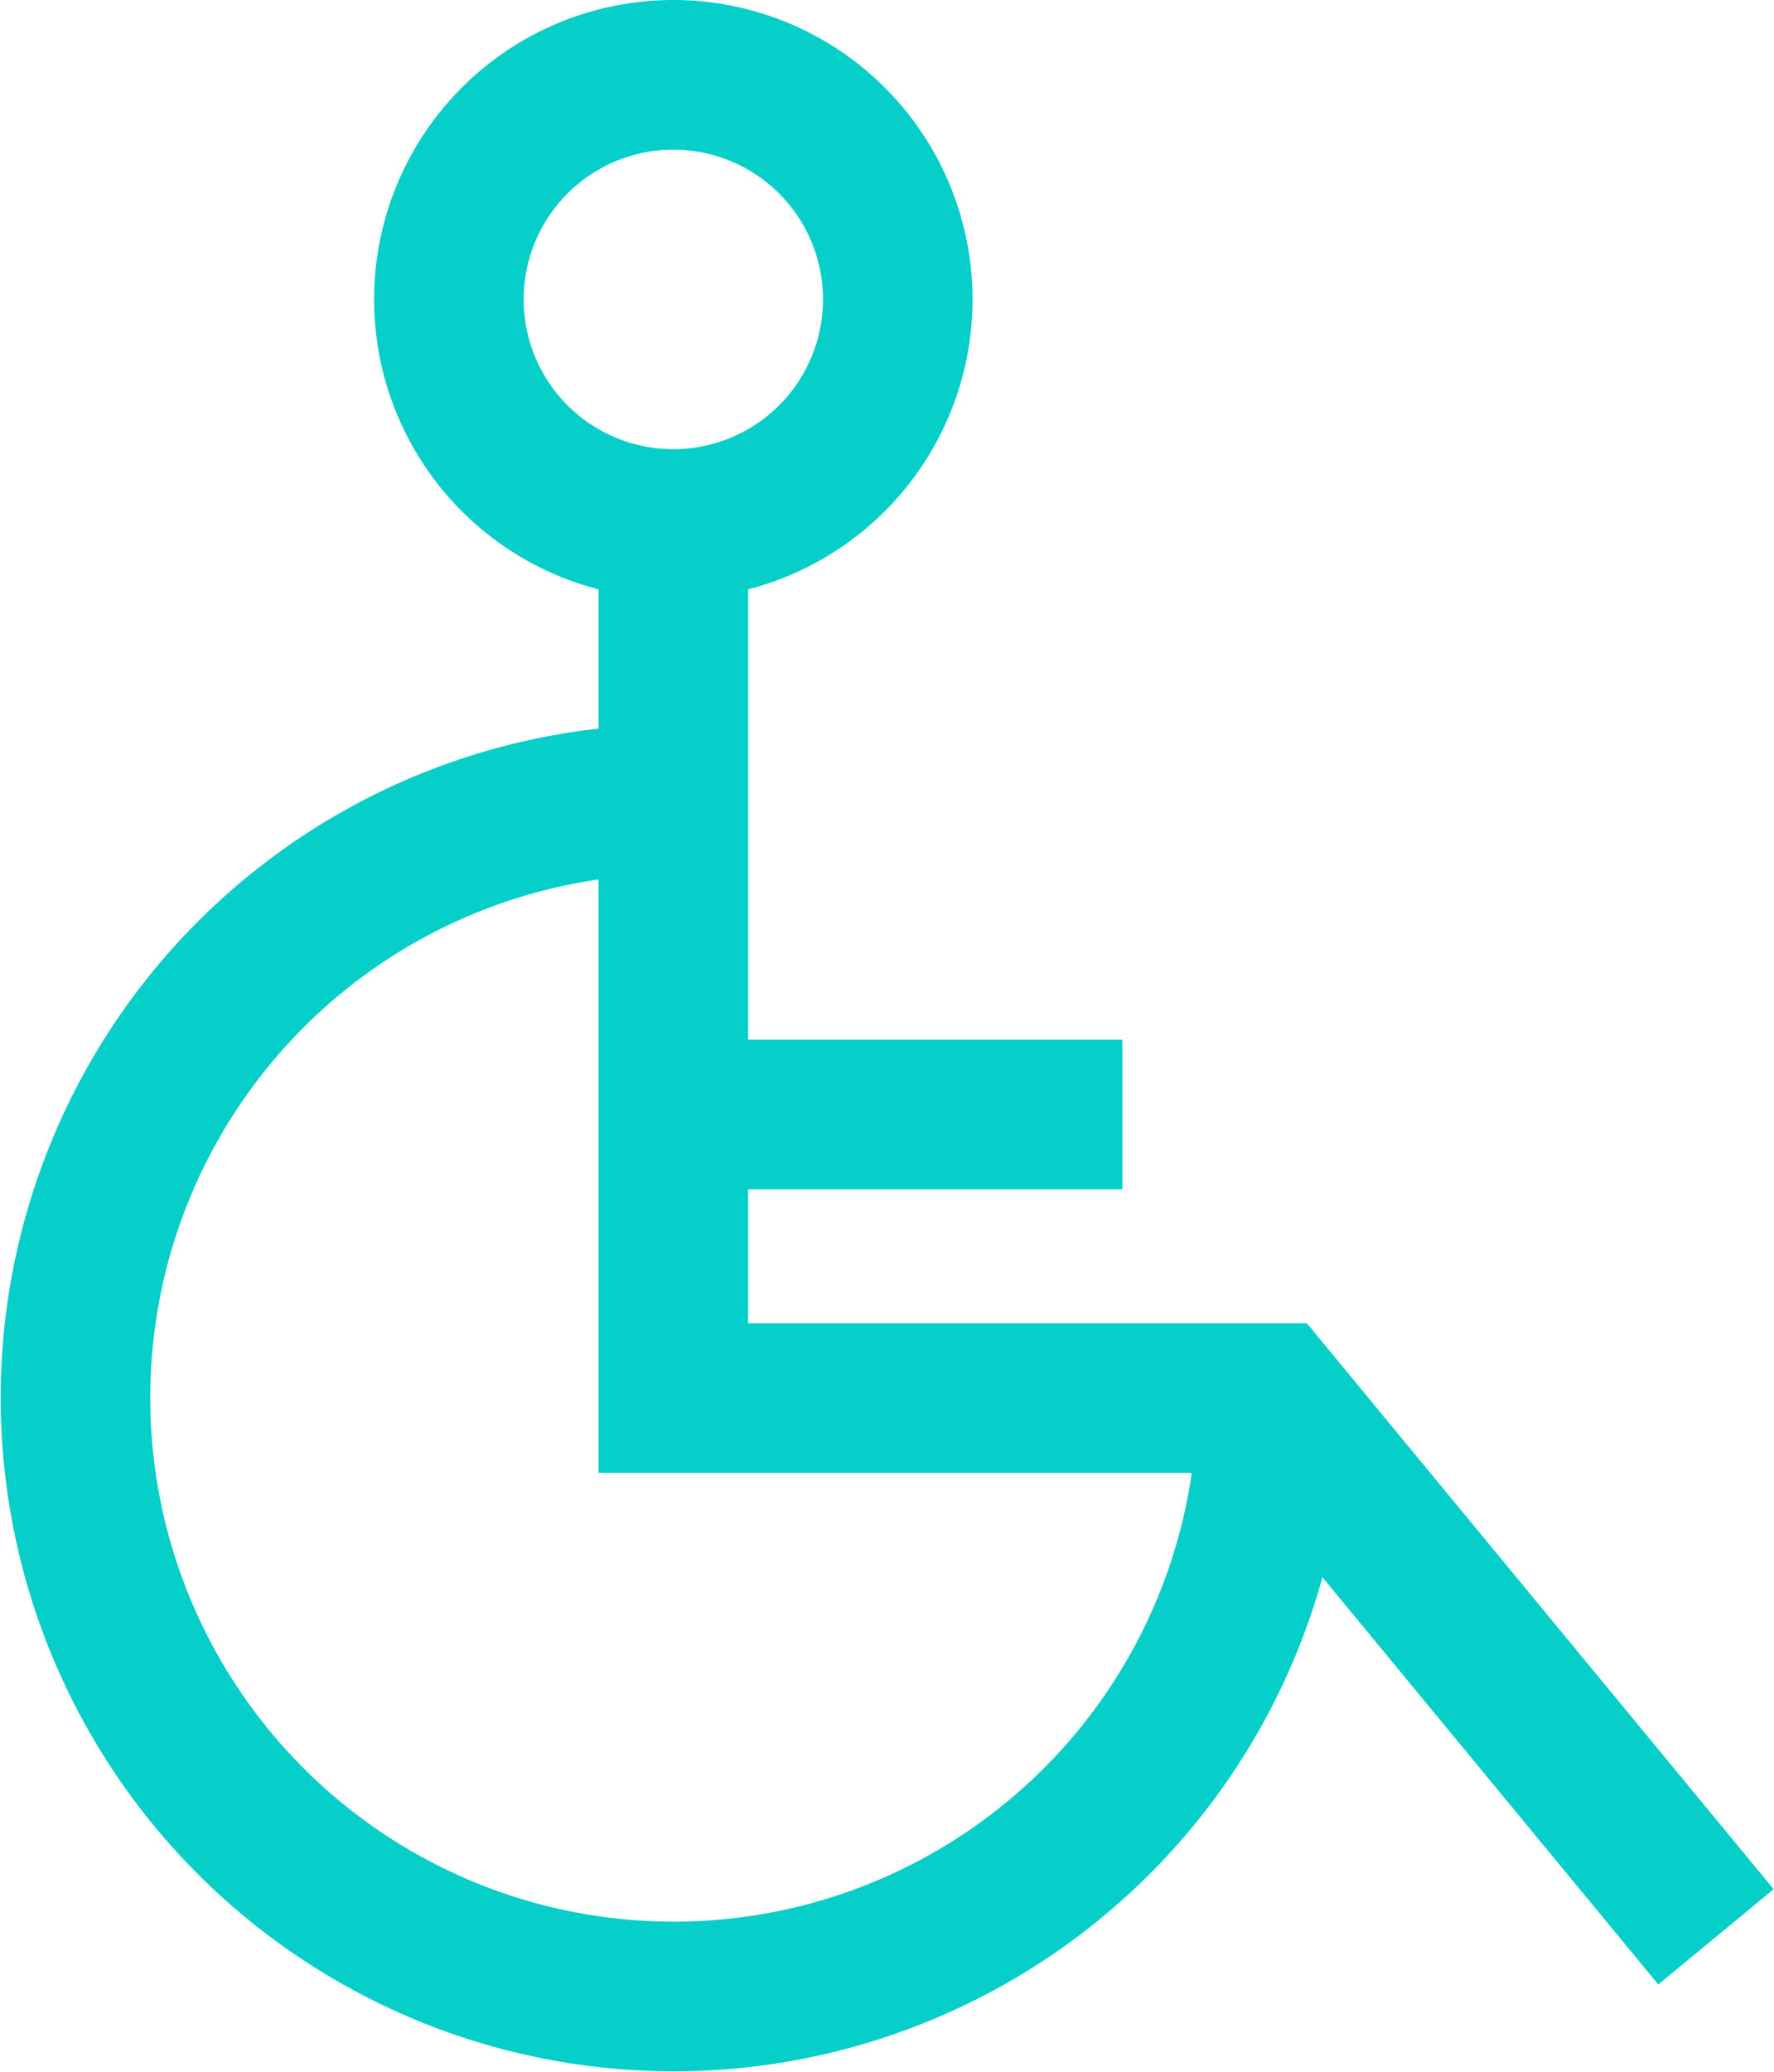
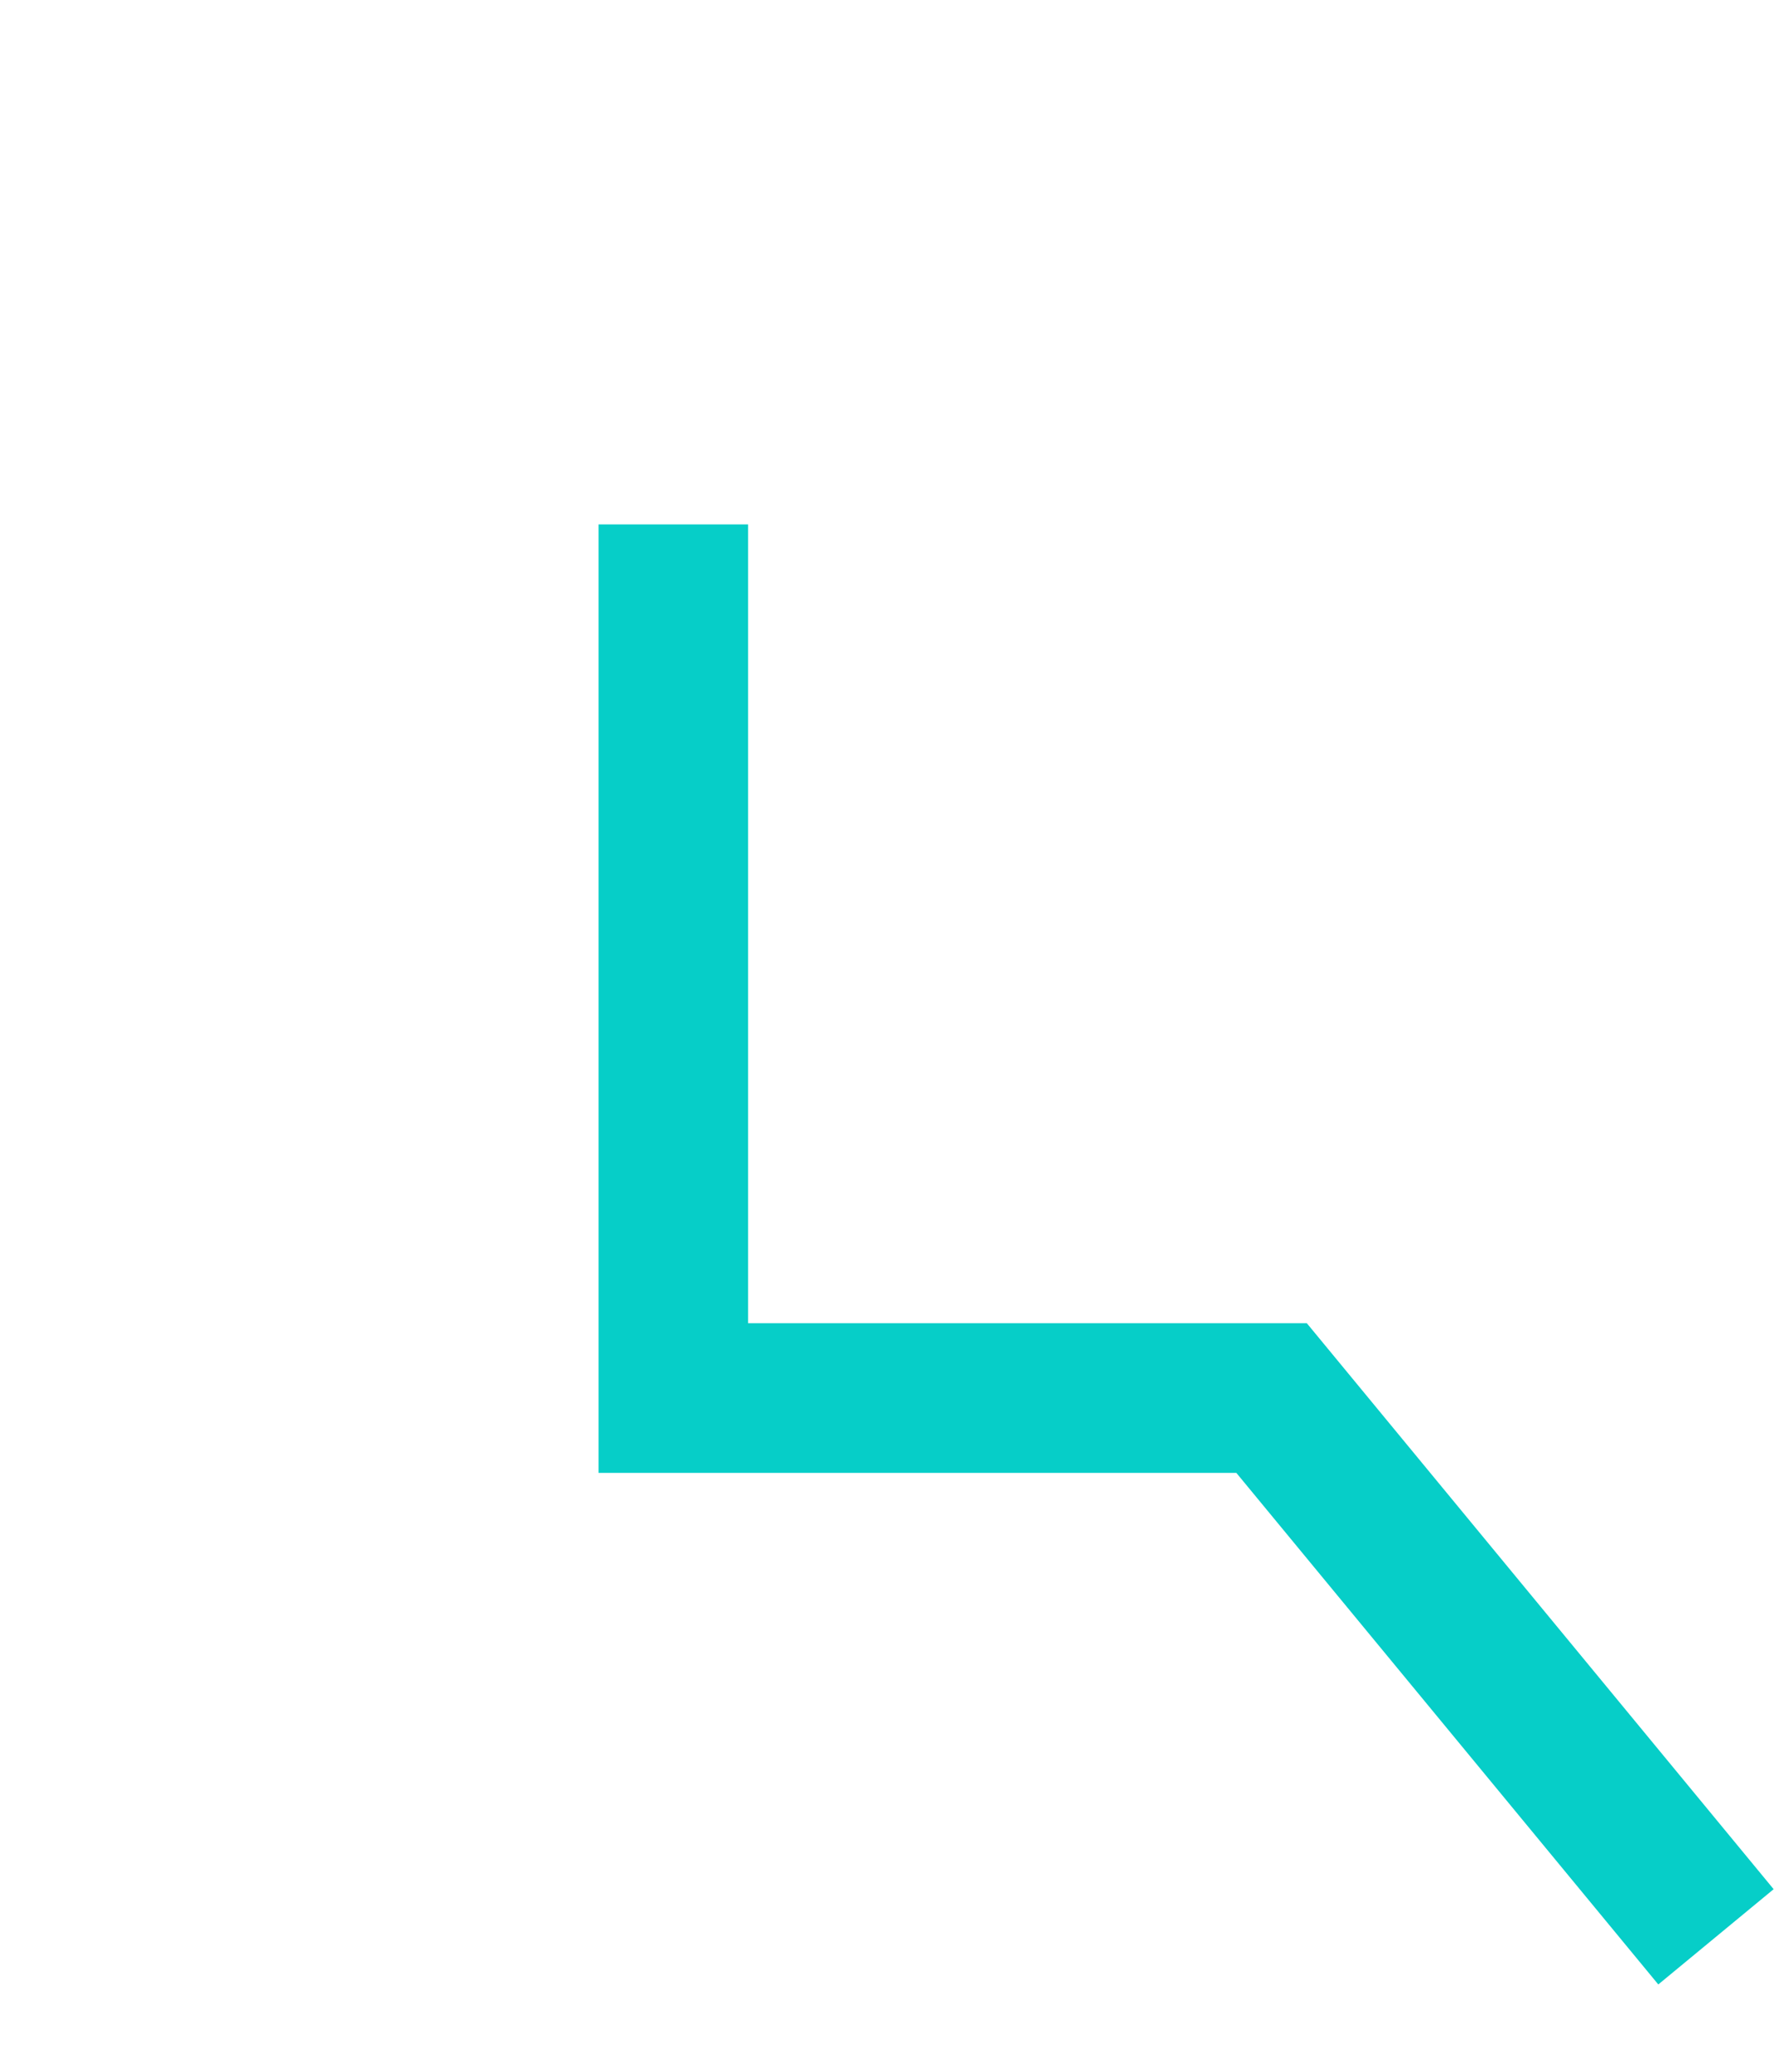
<svg xmlns="http://www.w3.org/2000/svg" width="17.792" height="20.764" viewBox="0 0 17.792 20.764">
  <g id="Icon-handicap" transform="translate(0.382 -0.627)">
-     <path id="Tracé_349" data-name="Tracé 349" d="M12.757,23.6a6,6,0,1,1-6-6" transform="translate(-0.382 -8.963)" fill="none" stroke="#06cec8" stroke-width="1.5" />
    <path id="Tracé_350" data-name="Tracé 350" d="M12.985,13.024v8.756h6l4.457,5.4" transform="translate(-6.614 -7.141)" fill="none" stroke="#06cec8" stroke-width="1.5" />
-     <path id="Tracé_351" data-name="Tracé 351" d="M6.35,3A2.251,2.251,0,1,1,8.6,5.252,2.251,2.251,0,0,1,6.35,3Z" transform="translate(-2.23 0.627)" fill="none" stroke="#06cec8" stroke-width="1.5" />
-     <line id="Ligne_27" data-name="Ligne 27" x2="4.502" transform="translate(6.372 11.798)" fill="none" stroke="#06cec8" stroke-width="1.5" />
  </g>
</svg>